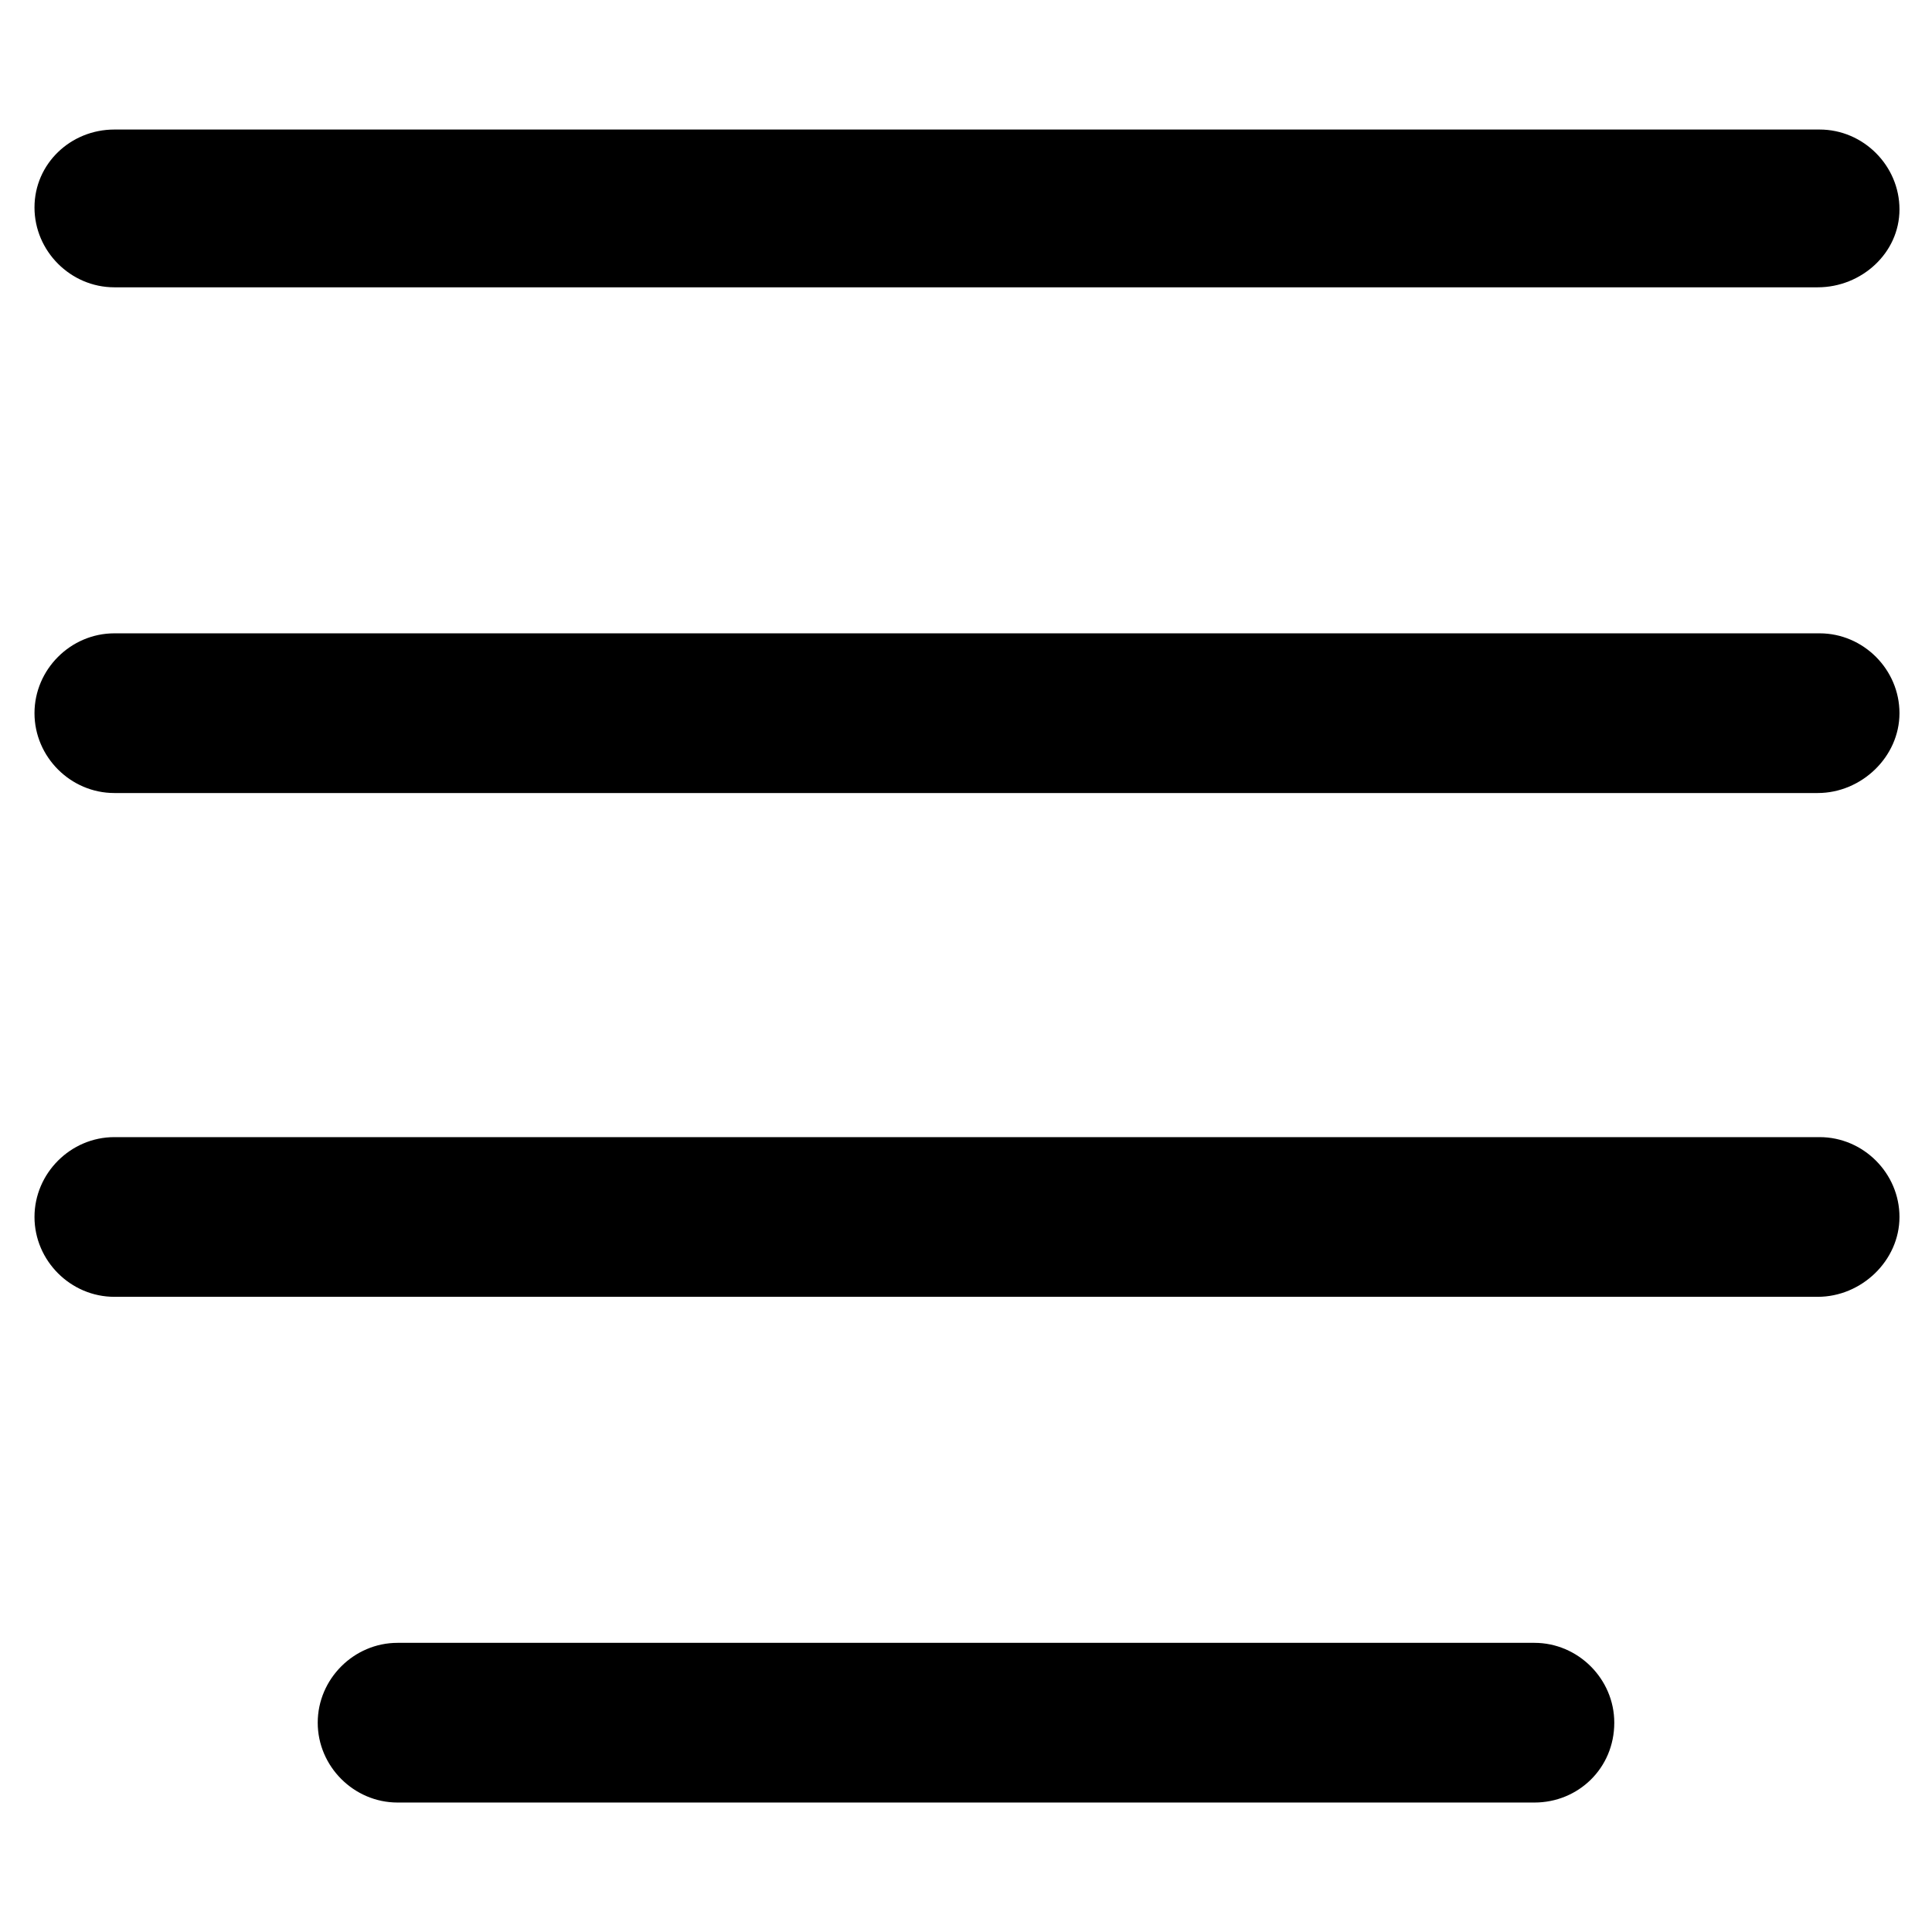
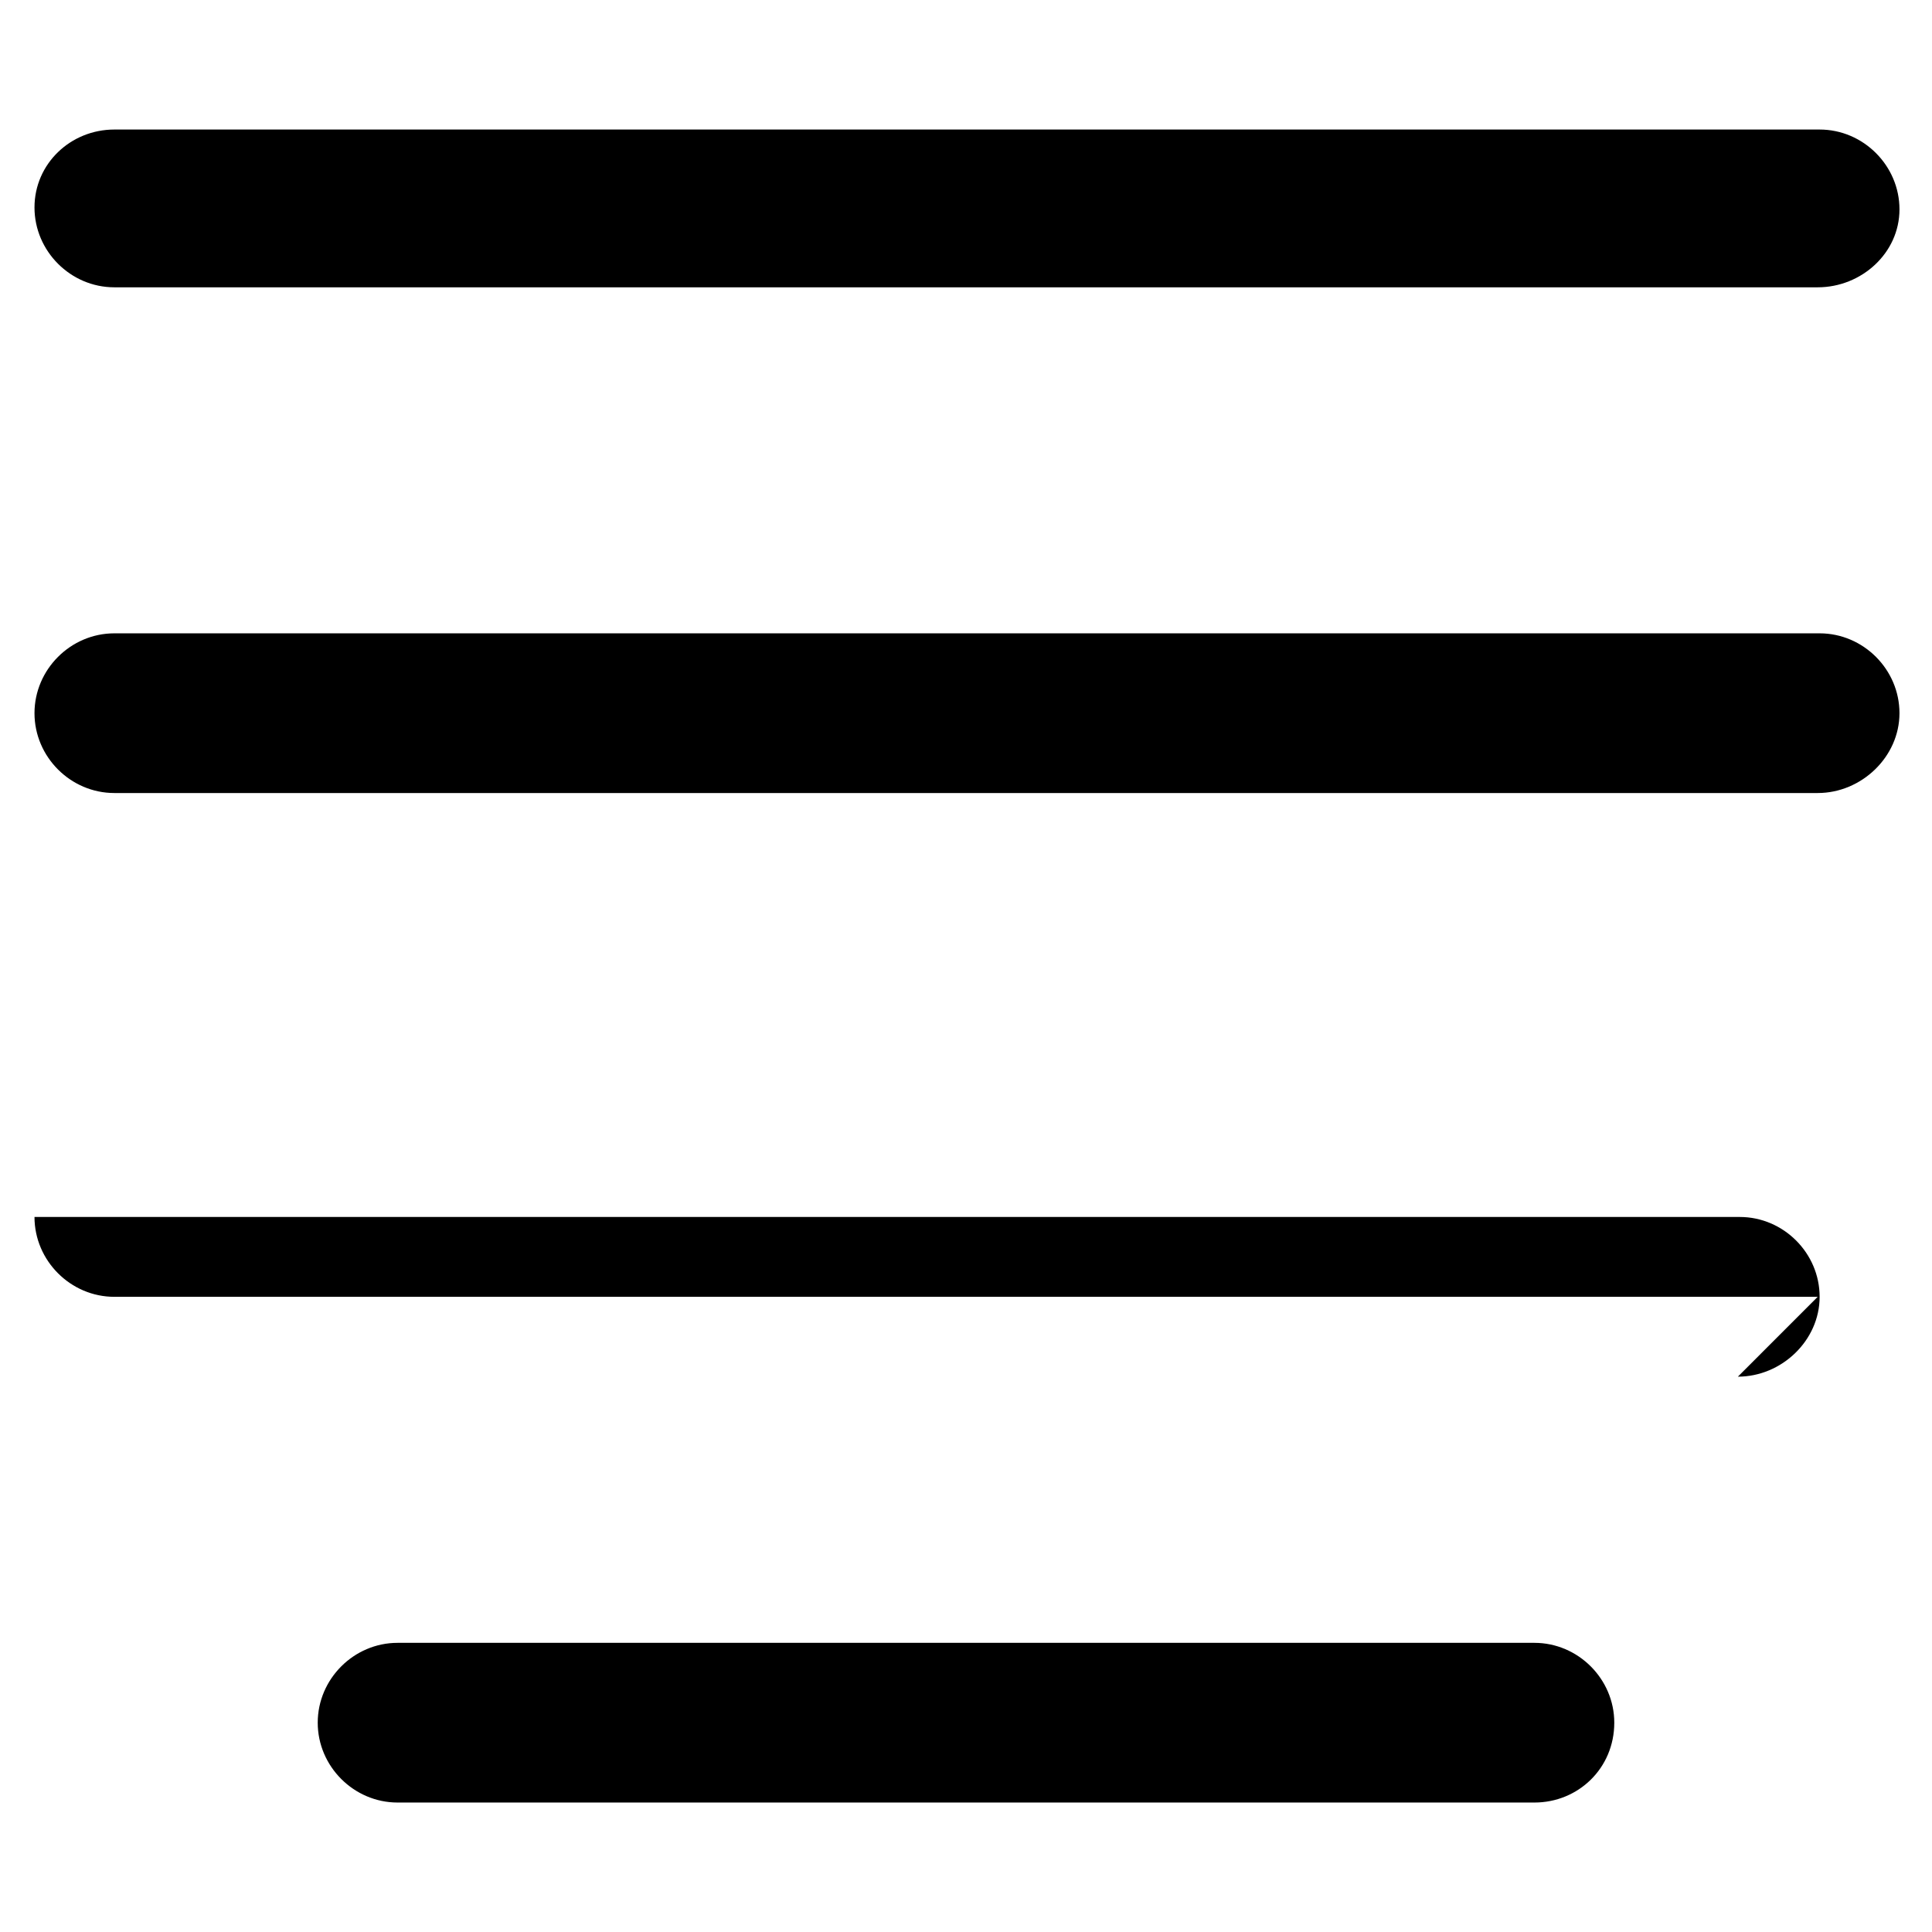
<svg xmlns="http://www.w3.org/2000/svg" fill="#000000" width="800px" height="800px" version="1.1" viewBox="144 144 512 512">
-   <path d="m625.71 220.14h-451.41c-11.586 0-21.16-9.574-21.16-21.16 0-11.586 9.57-20.652 21.16-20.652h451.92c11.586 0 21.16 9.574 21.16 21.16-0.004 11.586-10.078 20.652-21.664 20.652zm0 134.02h-451.41c-11.59 0-21.16-9.574-21.16-21.16 0-11.586 9.574-21.16 21.16-21.16h451.92c11.586 0 21.16 9.574 21.16 21.16-0.004 11.586-10.078 21.16-21.664 21.16zm0 133.51h-451.41c-11.586 0-21.16-9.574-21.16-21.16s9.574-21.16 21.16-21.16h451.92c11.586 0 21.16 9.574 21.16 21.16-0.004 11.59-10.078 21.16-21.664 21.16zm-75.07 134.02h-301.28c-11.586 0-21.16-9.574-21.16-21.16s9.574-21.16 21.16-21.16h301.28c11.586 0 21.16 9.574 21.16 21.16 0 12.09-9.57 21.16-21.16 21.16z" />
+   <path d="m625.71 220.14h-451.41c-11.586 0-21.16-9.574-21.16-21.16 0-11.586 9.57-20.652 21.16-20.652h451.92c11.586 0 21.16 9.574 21.16 21.16-0.004 11.586-10.078 20.652-21.664 20.652zm0 134.02h-451.41c-11.59 0-21.16-9.574-21.16-21.16 0-11.586 9.574-21.16 21.16-21.16h451.92c11.586 0 21.16 9.574 21.16 21.16-0.004 11.586-10.078 21.16-21.664 21.16zm0 133.51h-451.41c-11.586 0-21.16-9.574-21.16-21.16h451.92c11.586 0 21.16 9.574 21.16 21.16-0.004 11.59-10.078 21.16-21.664 21.16zm-75.07 134.02h-301.28c-11.586 0-21.16-9.574-21.16-21.16s9.574-21.16 21.16-21.16h301.28c11.586 0 21.16 9.574 21.16 21.16 0 12.09-9.57 21.16-21.16 21.16z" />
</svg>